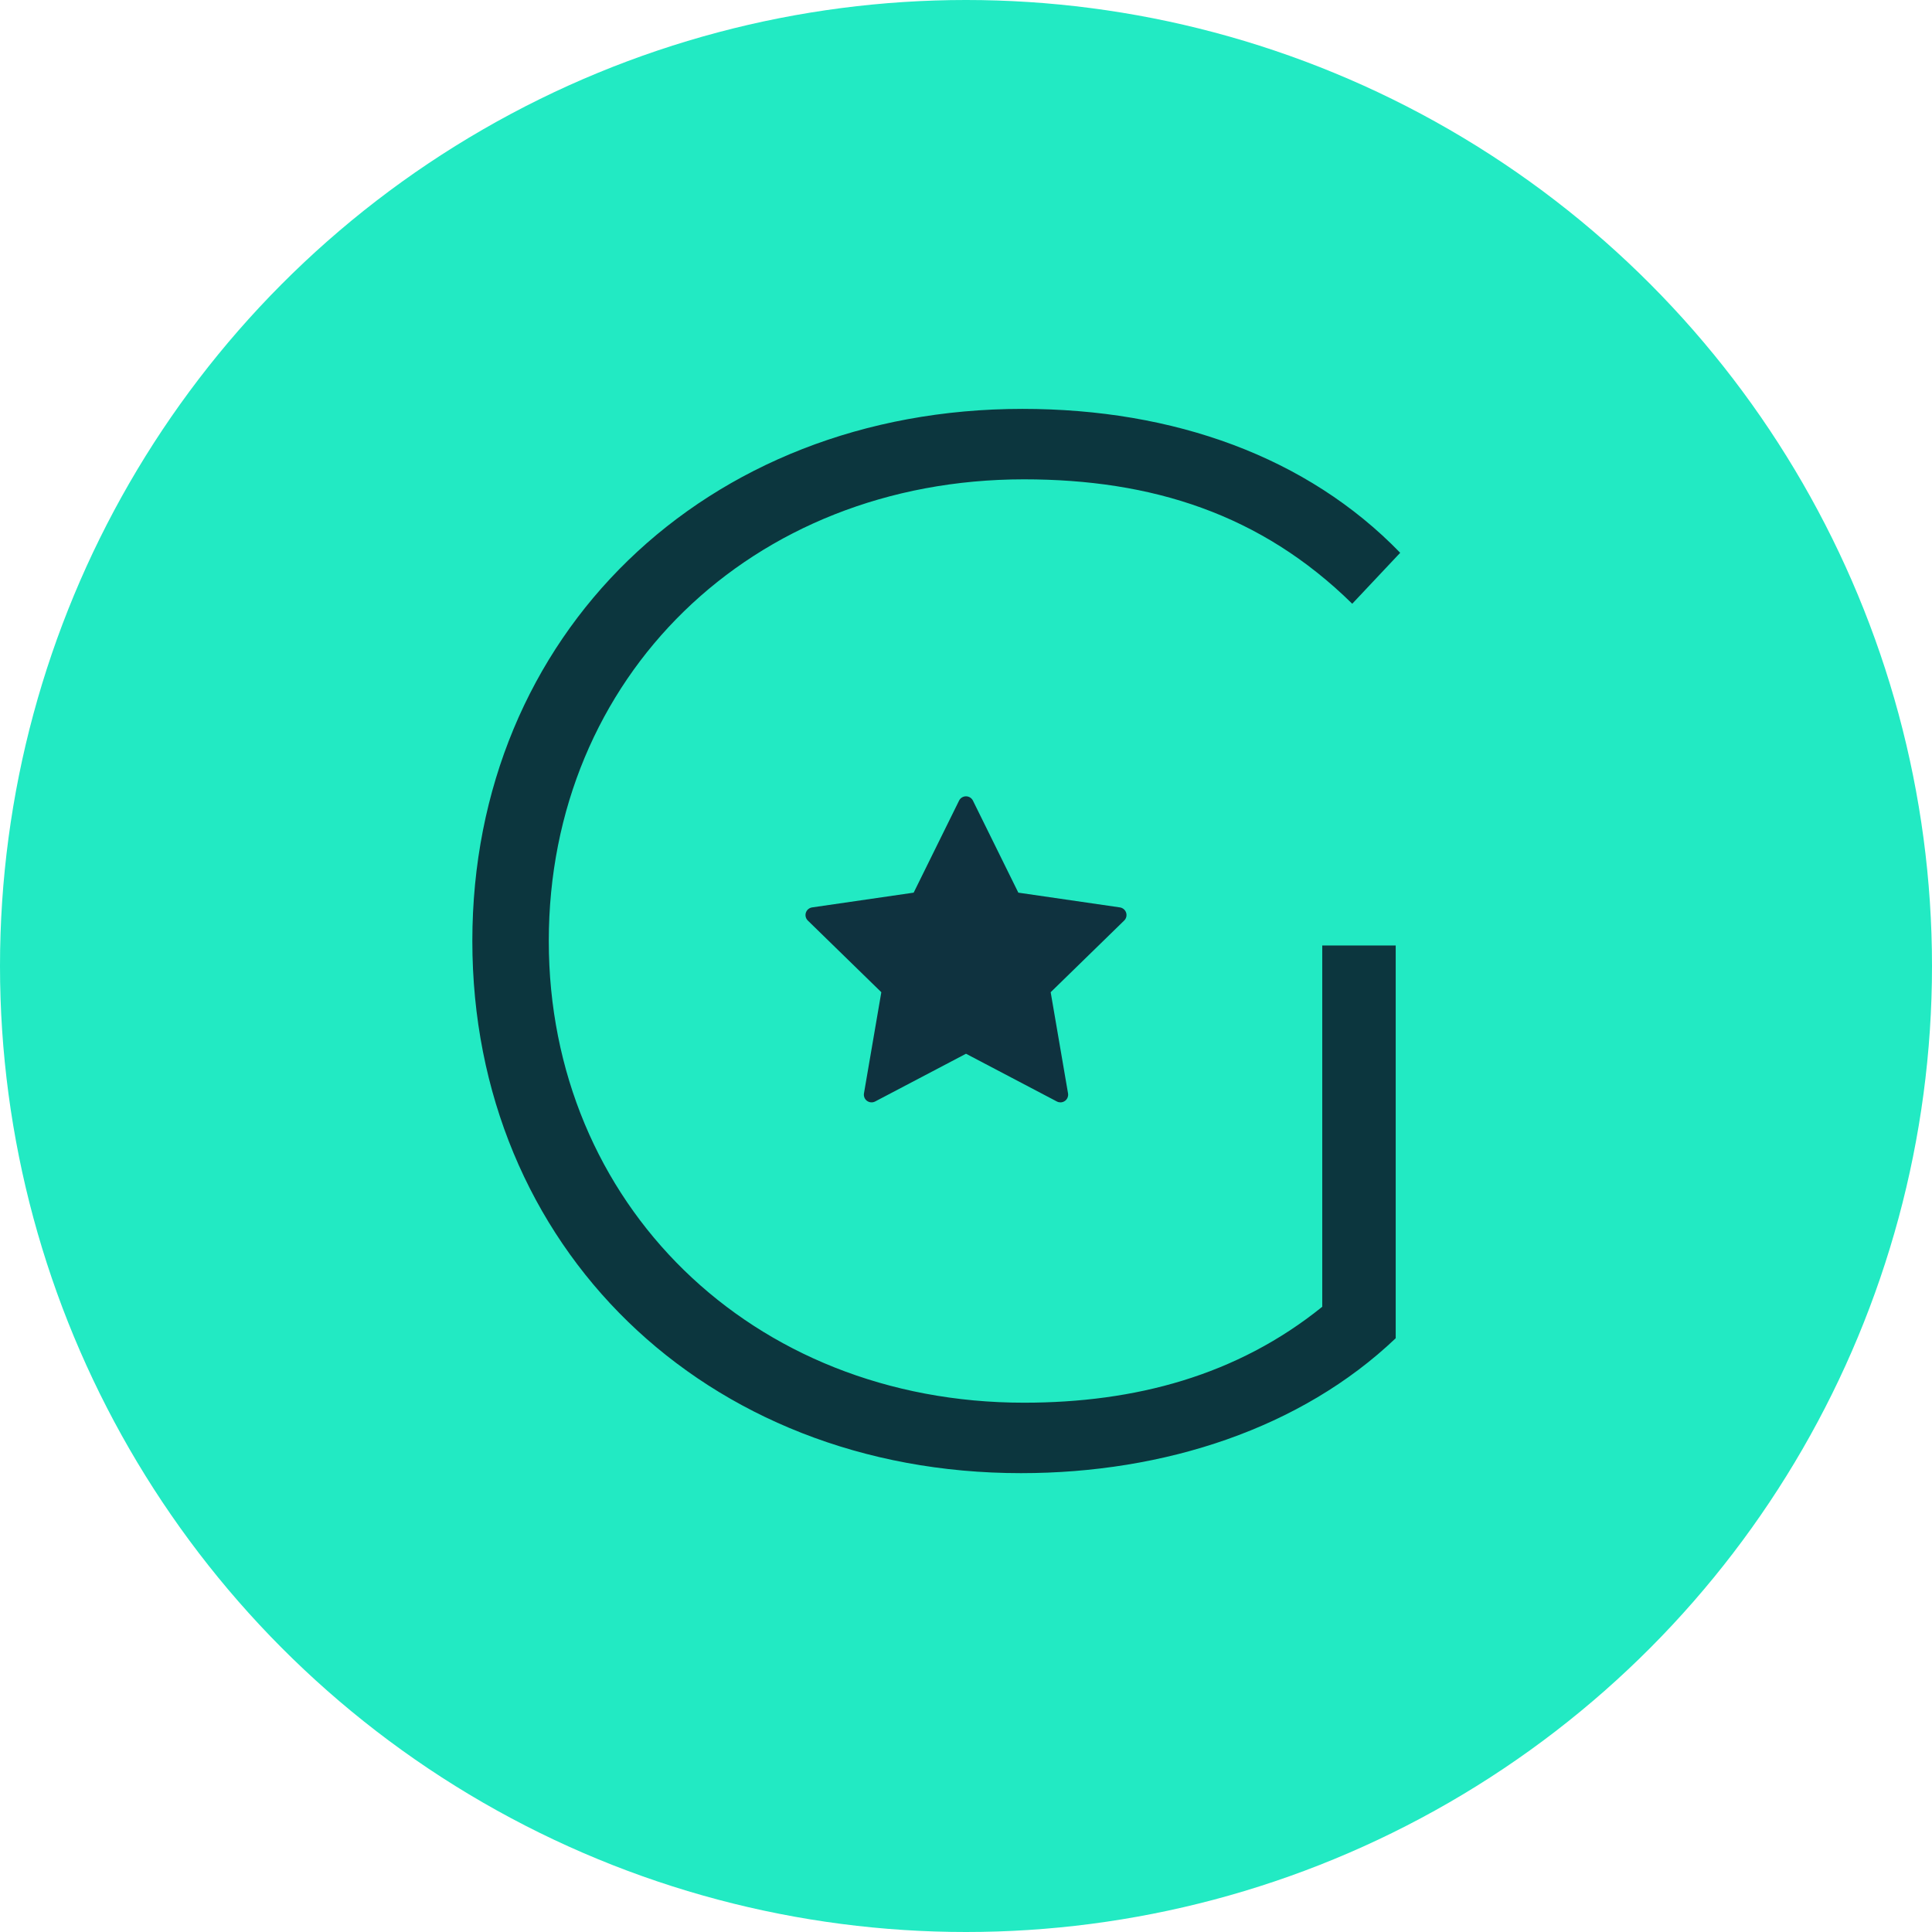
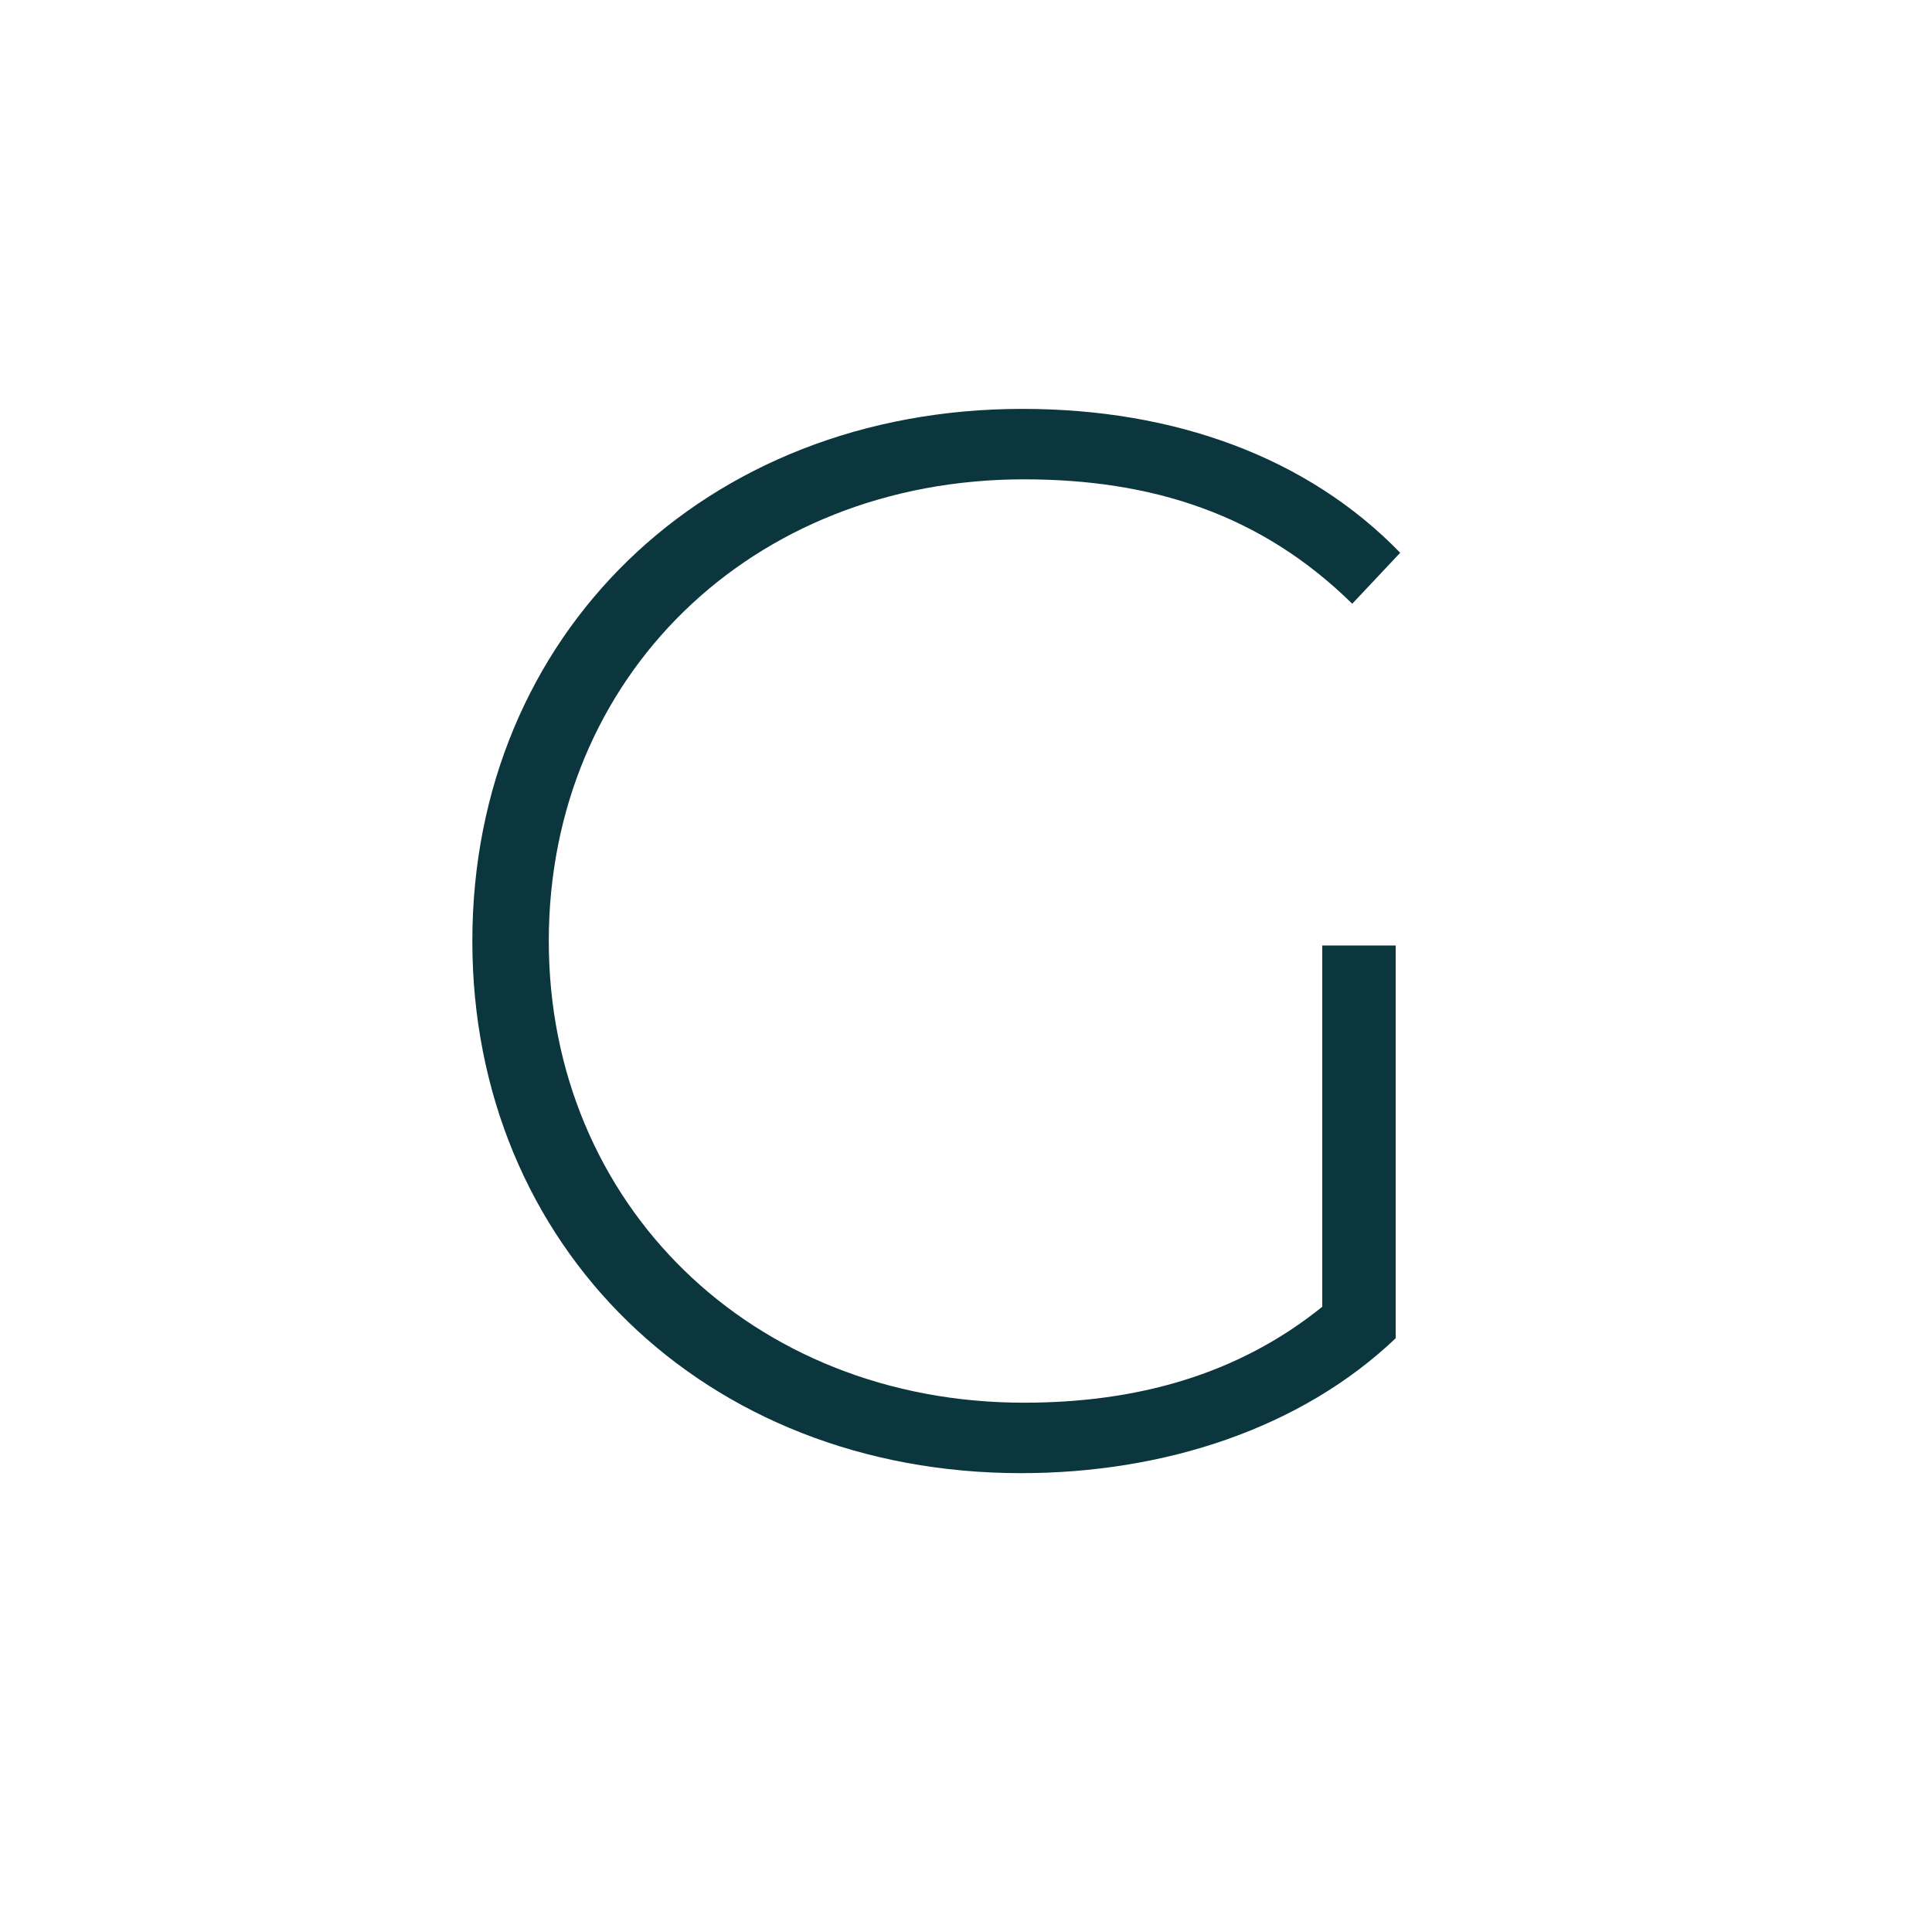
<svg xmlns="http://www.w3.org/2000/svg" width="58" height="58" viewBox="0 0 58 58" fill="none">
-   <circle cx="29" cy="29" r="29" fill="#22EAC3" />
  <path d="M39.695 39.23C37.13 41.3 34.07 42.11 30.74 42.11C22.55 42.11 16.475 36.125 16.475 28.25C16.475 20.33 22.55 14.39 30.74 14.39C34.565 14.39 37.85 15.425 40.595 18.125L42.035 16.595C39.245 13.715 35.24 12.275 30.695 12.275C21.155 12.275 14.18 19.07 14.18 28.25C14.18 37.43 21.155 44.225 30.65 44.225C34.97 44.225 39.065 42.875 41.9 40.175V28.385H39.695V39.23Z" fill="#0C363E" />
-   <path d="M33.807 27.399C33.78 27.315 33.707 27.254 33.62 27.241L30.571 26.798L29.208 24.035C29.169 23.956 29.088 23.906 29 23.906C28.912 23.906 28.831 23.956 28.792 24.035L27.429 26.798L24.38 27.241C24.293 27.254 24.22 27.315 24.193 27.399C24.166 27.483 24.189 27.575 24.252 27.636L26.458 29.787L25.937 32.823C25.922 32.91 25.958 32.998 26.029 33.05C26.101 33.101 26.195 33.108 26.273 33.067L29 31.634L31.727 33.067C31.761 33.085 31.798 33.094 31.835 33.094C31.883 33.094 31.93 33.079 31.971 33.05C32.042 32.998 32.078 32.91 32.063 32.823L31.542 29.787L33.748 27.636C33.812 27.575 33.834 27.483 33.807 27.399Z" fill="#0F323F" />
</svg>